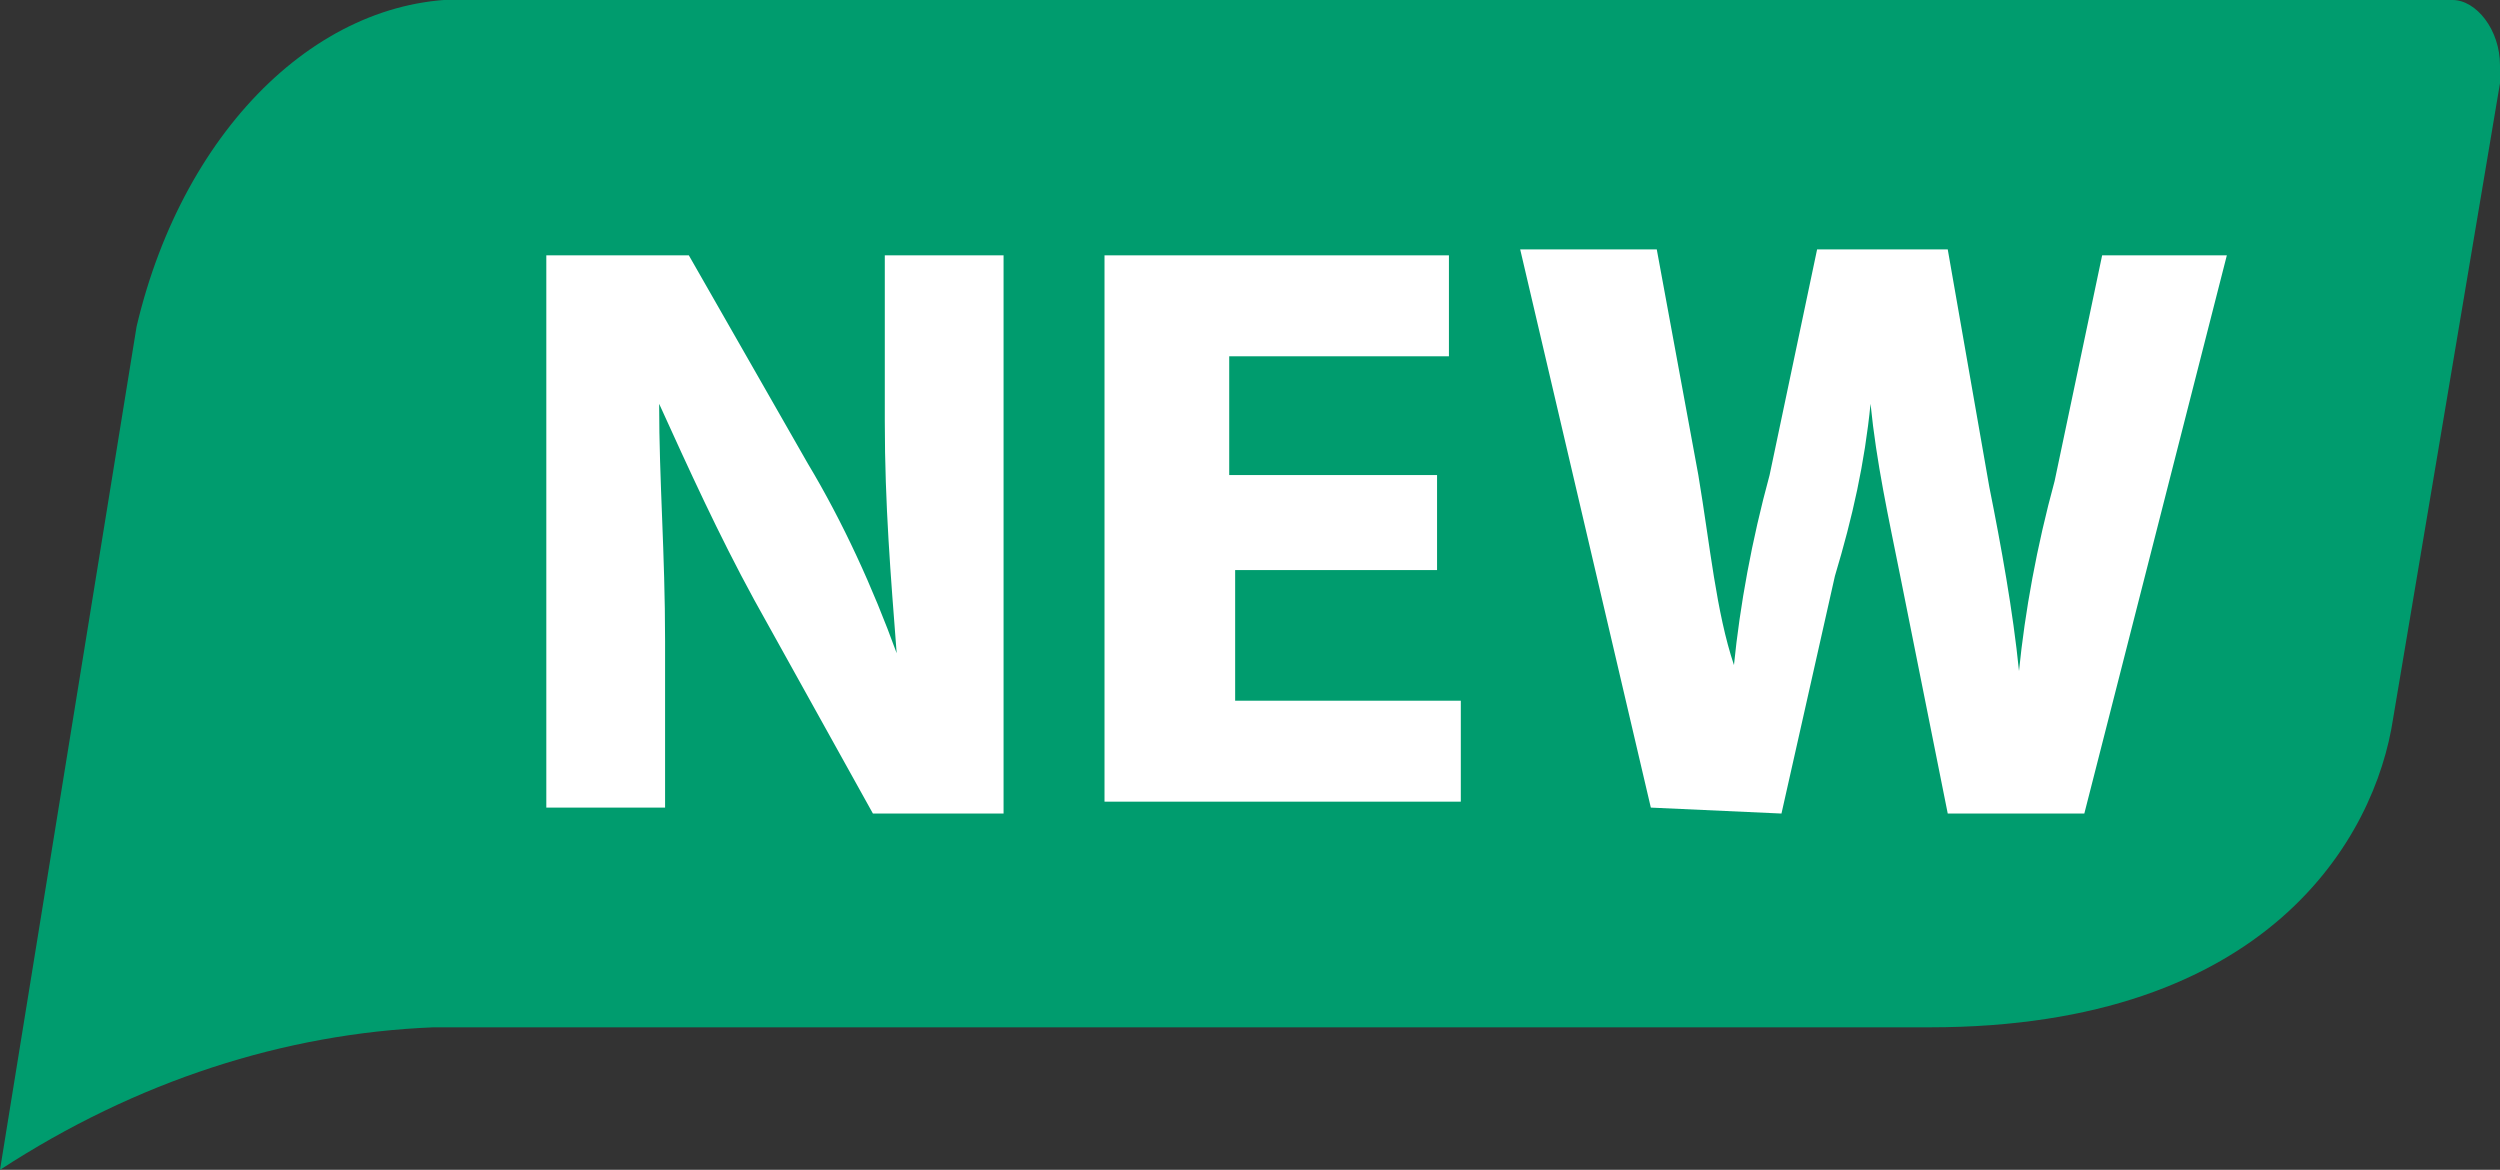
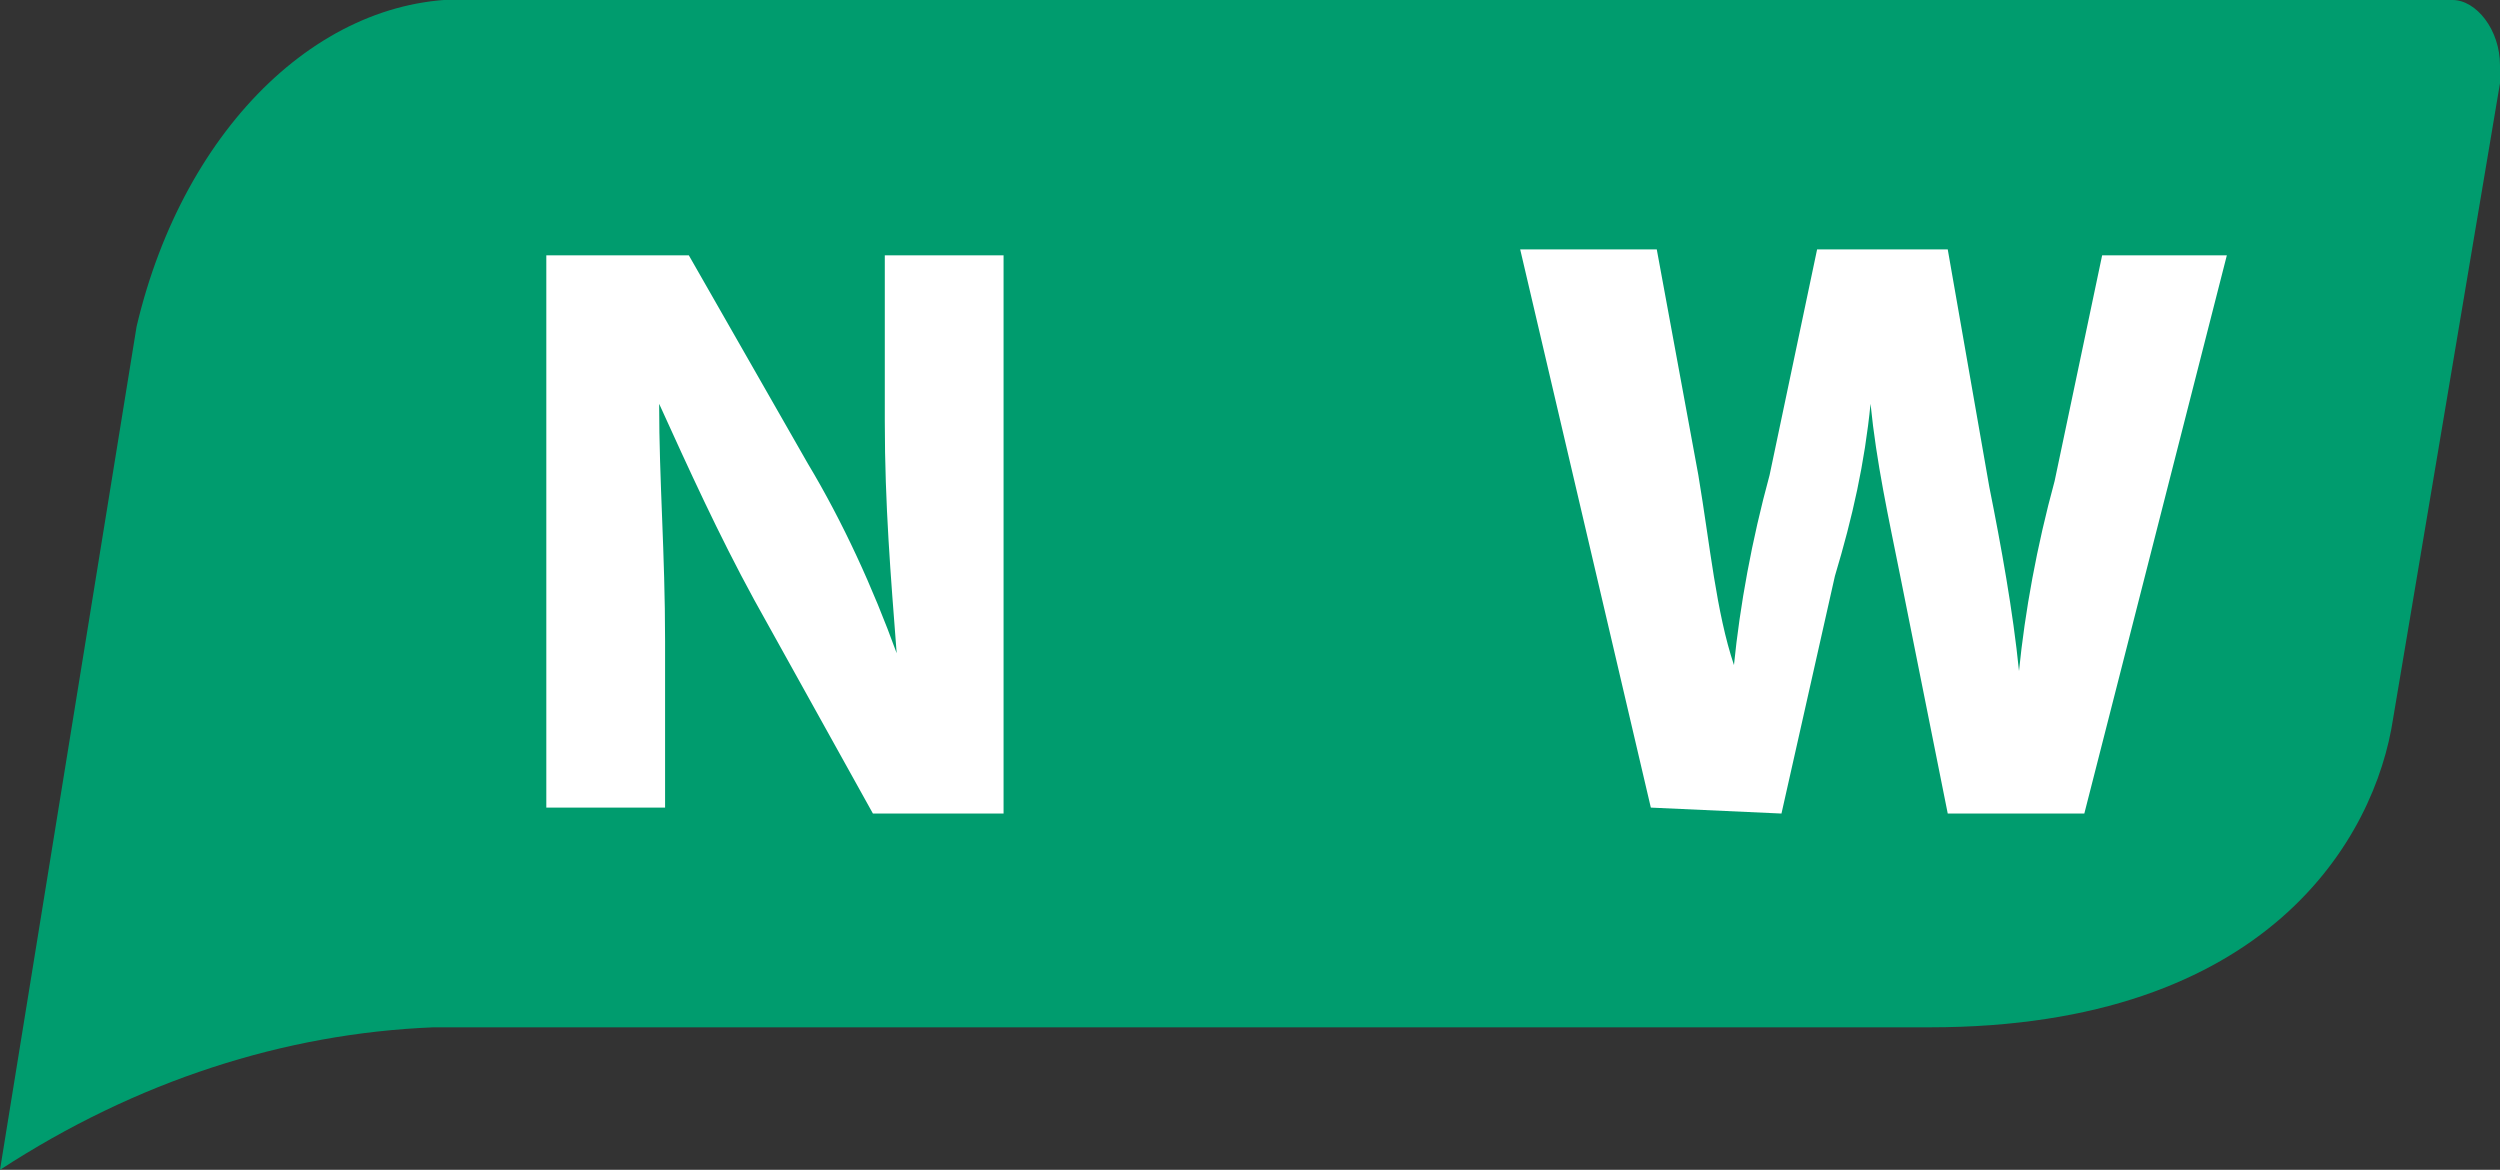
<svg xmlns="http://www.w3.org/2000/svg" version="1.1" id="图层_1" x="0px" y="0px" viewBox="0 0 42.1 19.7" style="enable-background:new 0 0 42.1 19.7;" xml:space="preserve">
  <rect x="0" y="0" width="42.1" height="19.7" fill="#333333" stroke="none" />
  <style type="text/css">
	.st0{fill:#009C6E;}
	.st1{fill:#FFFFFF;}
</style>
  <title>new绿色</title>
  <path class="st0" d="M32.5,17.3H7.3c-2.5,0.1-5,0.9-7.3,2.4L2.3,5.5C3.1,2.1,5.5-0.2,8.1,0h33.2c0.4,0,0.8,0.5,0.8,1.1  c0,0.1,0,0.2,0,0.3l-1.8,10.7C40,14.1,38.2,17.3,32.5,17.3z" />
  <path class="st1" d="M9.2,13.6V4.3h2.4l2,3.5c0.6,1,1.1,2.1,1.5,3.2l0,0c-0.1-1.3-0.2-2.5-0.2-3.9V4.3h2v9.4h-2.2l-2-3.6  c-0.6-1.1-1.1-2.2-1.6-3.3l0,0c0,1.3,0.1,2.5,0.1,4v2.8L9.2,13.6C9.2,13.6,9.2,13.6,9.2,13.6z" />
-   <path class="st1" d="M24.3,9.6h-3.5v2.2h3.8v1.7h-6V4.3h5.8V6h-3.7v2h3.5v1.6H24.3z" />
  <path class="st1" d="M27.8,13.6l-2.2-9.4h2.3L28.6,8c0.2,1.2,0.3,2.3,0.6,3.2l0,0c0.1-1,0.3-2.1,0.6-3.2l0.8-3.8h2.2l0.7,4  c0.2,1,0.4,2.1,0.5,3.1l0,0c0.1-1,0.3-2.1,0.6-3.2l0.8-3.8h2.1l-2.4,9.4h-2.3l-0.8-4c-0.2-1-0.4-1.9-0.5-2.9l0,0  c-0.1,1-0.3,1.9-0.6,2.9l-0.9,4L27.8,13.6z" />
</svg>